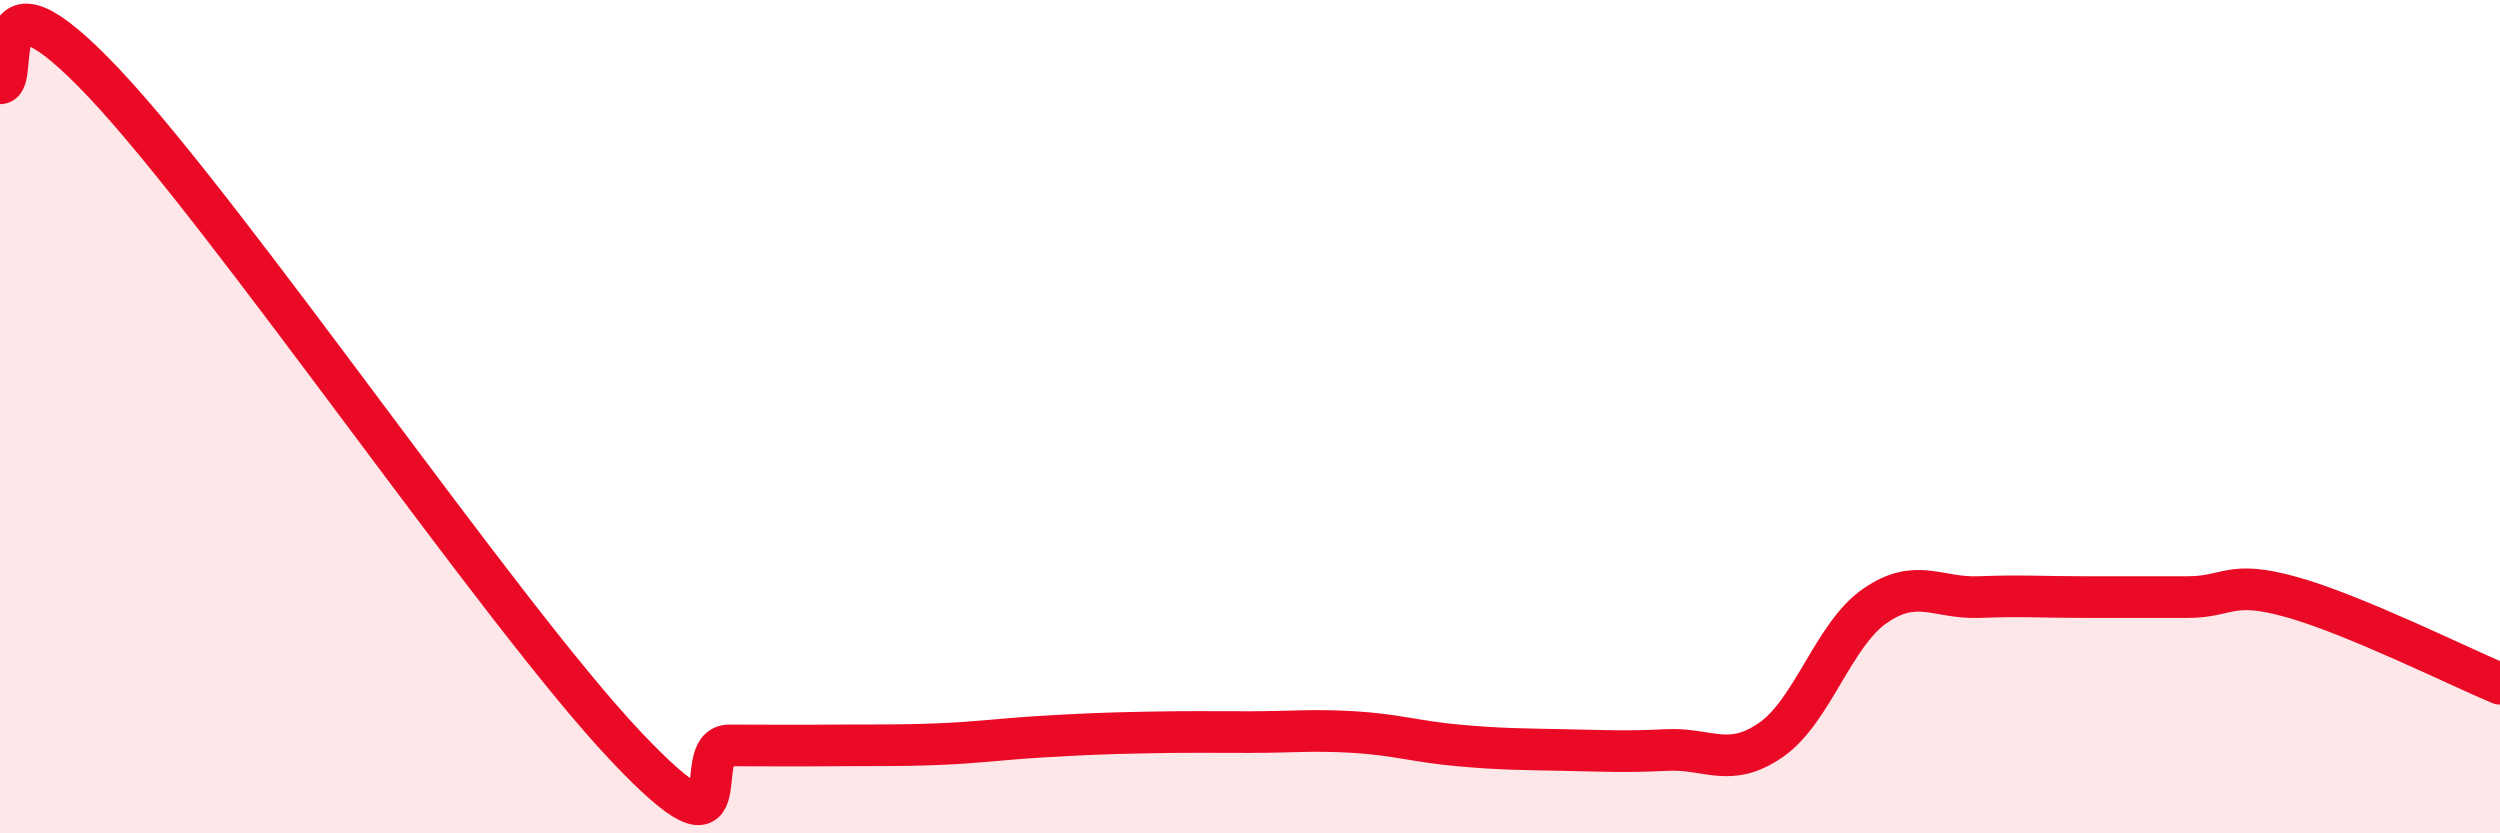
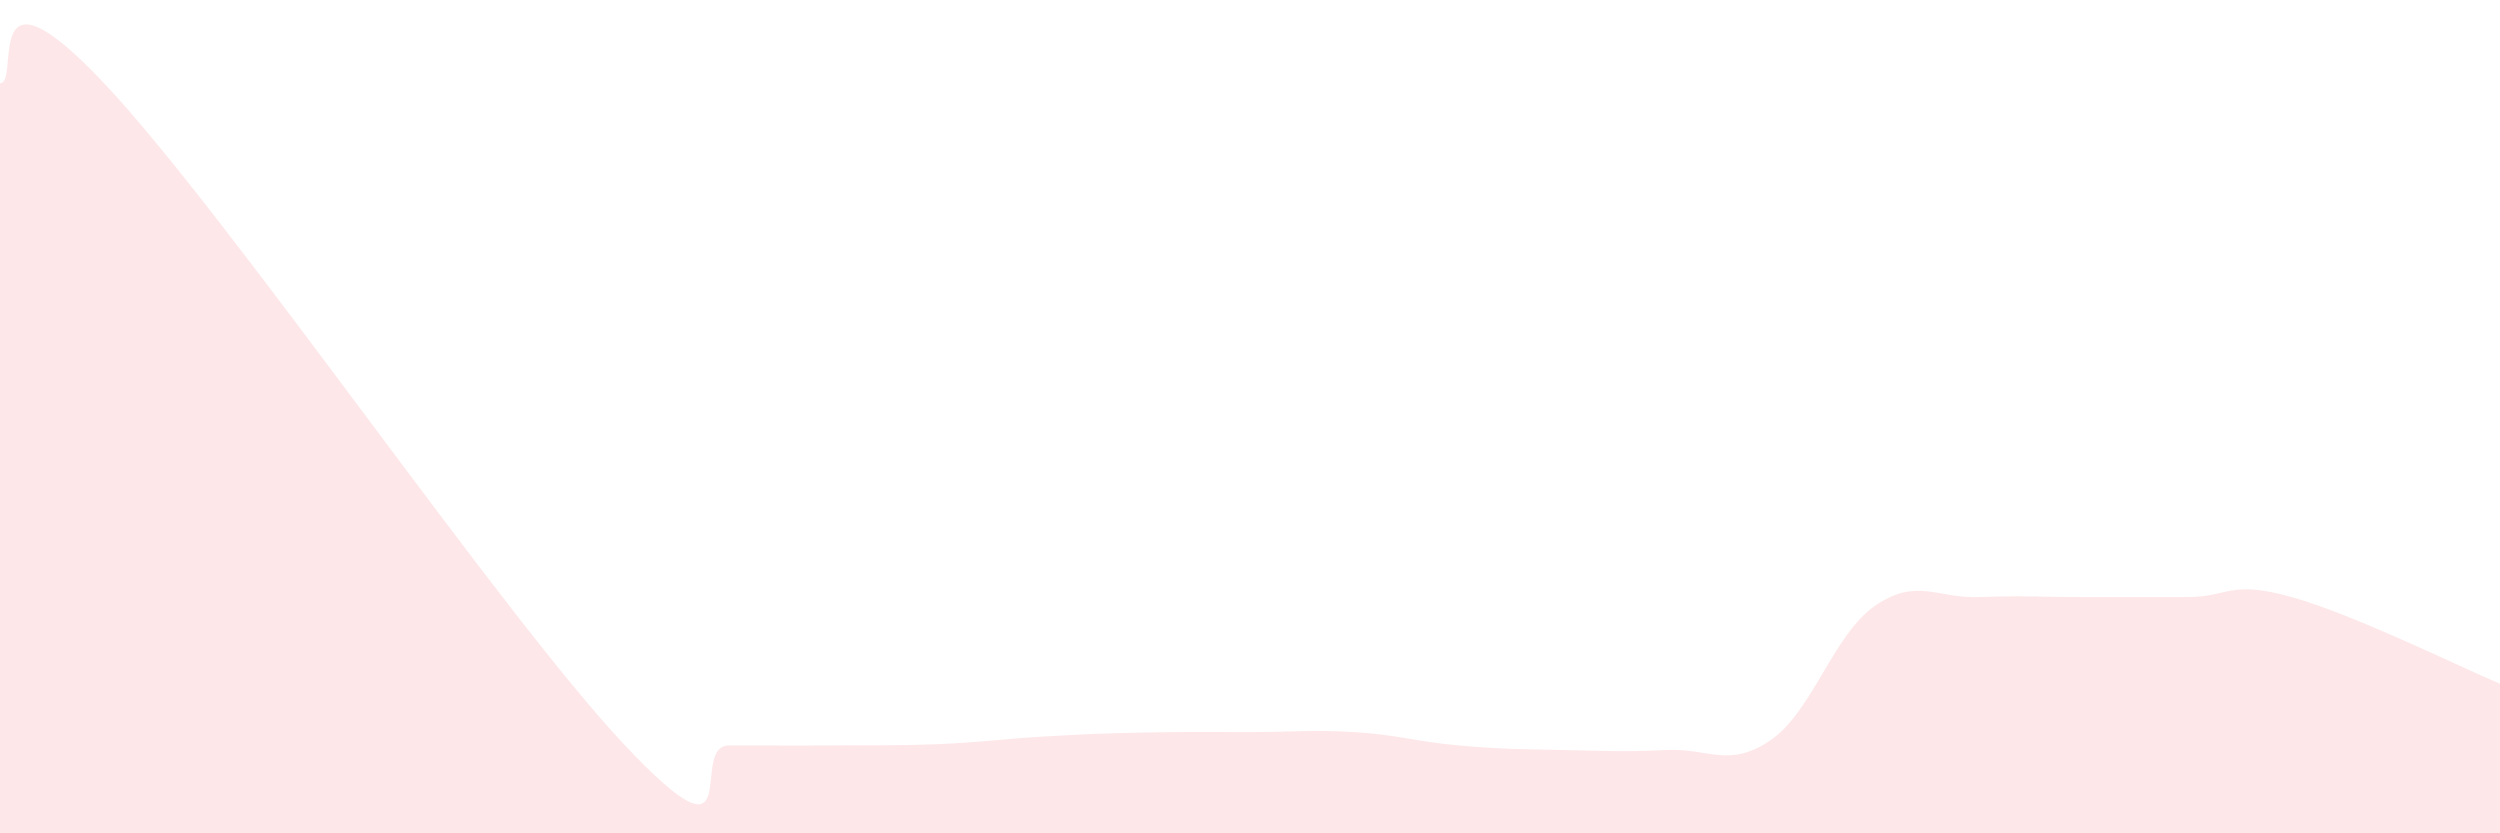
<svg xmlns="http://www.w3.org/2000/svg" width="60" height="20" viewBox="0 0 60 20">
  <path d="M 0,2 C 0.5,2 -0.5,-1.18 2.5,2 C 5.5,5.18 12,14.71 15,17.89 C 18,21.07 16.5,17.89 17.5,17.89 C 18.5,17.89 19,17.9 20,17.89 C 21,17.88 21.5,17.9 22.5,17.86 C 23.5,17.82 24,17.74 25,17.68 C 26,17.62 26.5,17.6 27.5,17.58 C 28.5,17.56 29,17.57 30,17.57 C 31,17.57 31.5,17.51 32.5,17.57 C 33.5,17.63 34,17.8 35,17.89 C 36,17.98 36.5,17.98 37.5,18 C 38.5,18.02 39,18.05 40,18 C 41,17.95 41.5,18.45 42.5,17.76 C 43.5,17.07 44,15.23 45,14.54 C 46,13.85 46.5,14.37 47.5,14.33 C 48.5,14.29 49,14.33 50,14.33 C 51,14.33 51.5,14.33 52.5,14.33 C 53.5,14.33 53.5,13.91 55,14.33 C 56.5,14.75 59,15.99 60,16.41L60 20L0 20Z" fill="#EB0A25" opacity="0.1" stroke-linecap="round" stroke-linejoin="round" />
-   <path d="M 0,2 C 0.5,2 -0.5,-1.18 2.5,2 C 5.5,5.18 12,14.71 15,17.89 C 18,21.07 16.5,17.89 17.5,17.89 C 18.5,17.89 19,17.9 20,17.89 C 21,17.88 21.5,17.9 22.5,17.86 C 23.5,17.82 24,17.74 25,17.68 C 26,17.62 26.5,17.6 27.5,17.58 C 28.5,17.56 29,17.57 30,17.57 C 31,17.57 31.5,17.51 32.5,17.57 C 33.5,17.63 34,17.8 35,17.89 C 36,17.98 36.5,17.98 37.5,18 C 38.5,18.02 39,18.05 40,18 C 41,17.95 41.5,18.45 42.5,17.76 C 43.5,17.07 44,15.23 45,14.54 C 46,13.85 46.5,14.37 47.5,14.33 C 48.5,14.29 49,14.33 50,14.33 C 51,14.33 51.5,14.33 52.5,14.33 C 53.5,14.33 53.5,13.91 55,14.33 C 56.5,14.75 59,15.99 60,16.41" stroke="#EB0A25" stroke-width="1" fill="none" stroke-linecap="round" stroke-linejoin="round" />
</svg>